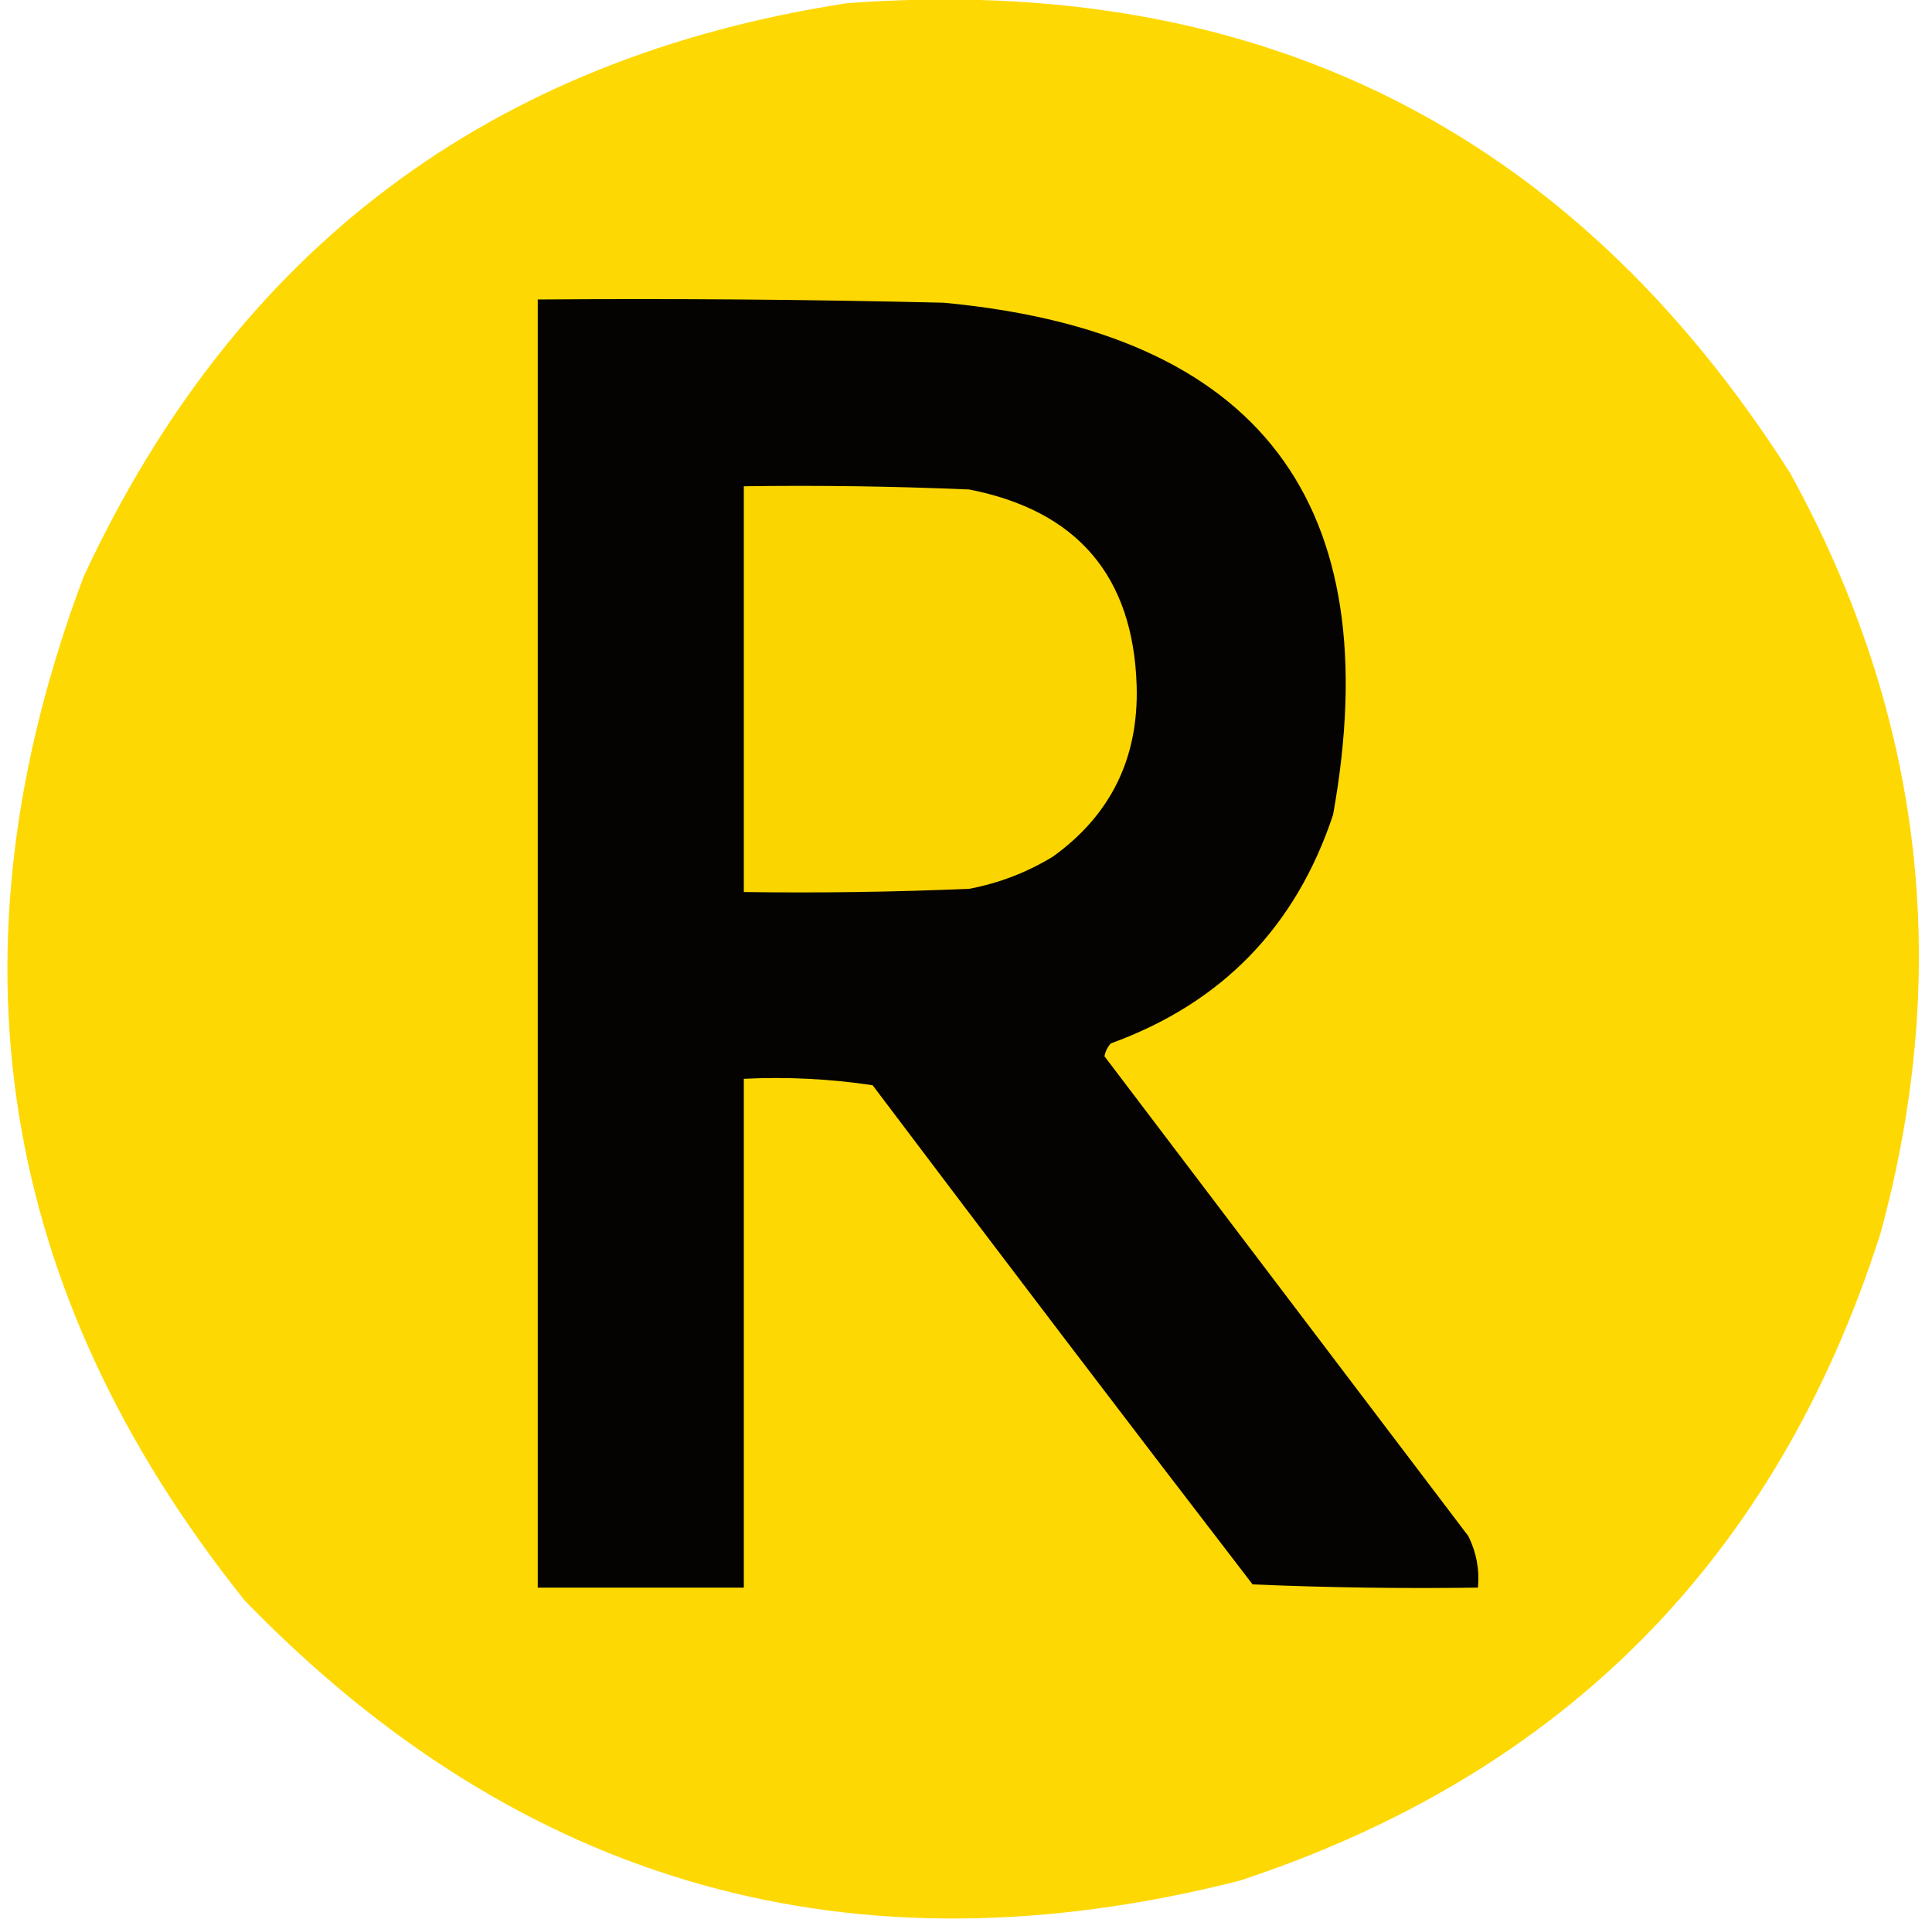
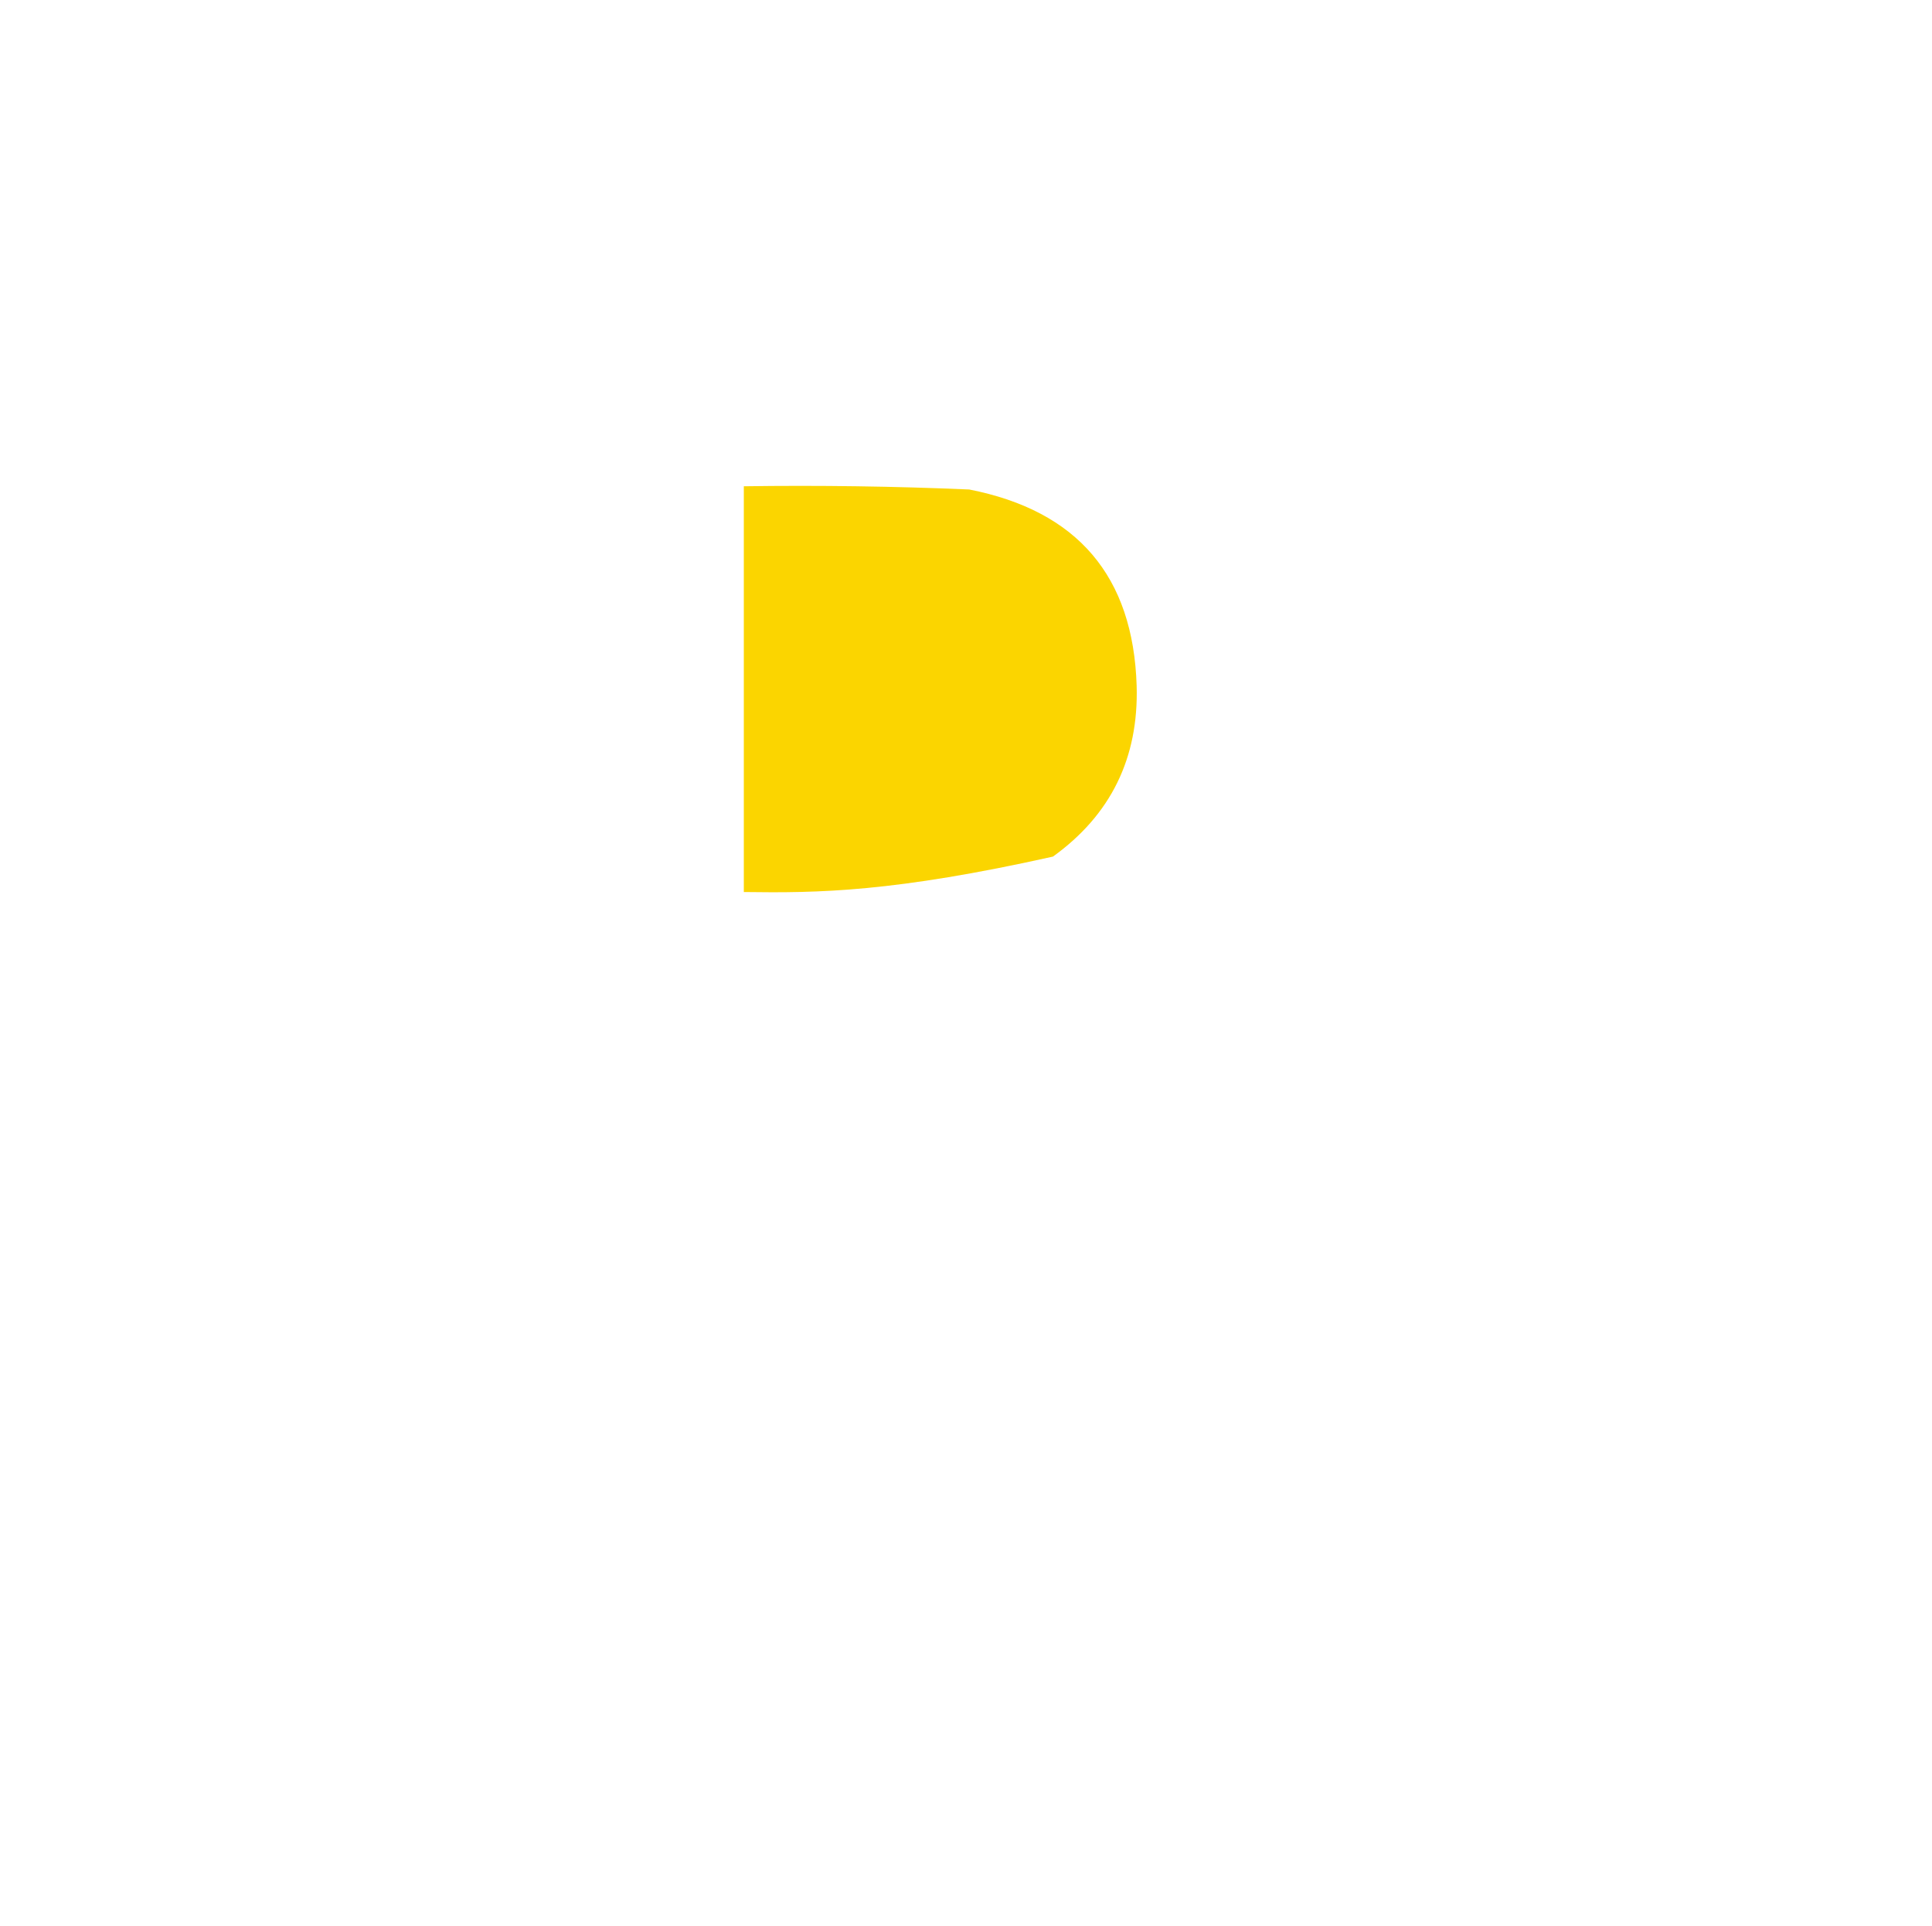
<svg xmlns="http://www.w3.org/2000/svg" version="1.1" width="300px" height="299px" style="shape-rendering:geometricPrecision; text-rendering:geometricPrecision; image-rendering:optimizeQuality; fill-rule:evenodd; clip-rule:evenodd">
  <g>
-     <path style="opacity:0.989" fill="#fed800" d="M 131.5,0.5 C 195.203,-4.232 244.036,20.102 278,73.5C 298.583,110.917 303.249,150.25 292,191.5C 275.902,241.931 242.735,275.431 192.5,292C 132.421,307.277 80.921,292.777 38,248.5C -0.493,200.397 -8.826,147.397 13,89.5C 36.65,38.678 76.15,9.012 131.5,0.5 Z" />
-   </g>
+     </g>
  <g>
-     <path style="opacity:1" fill="#040301" d="M 83.5,46.5 C 104.503,46.333 125.503,46.5 146.5,47C 195.529,51.564 215.696,78.064 207,126.5C 201.215,143.918 189.715,155.751 172.5,162C 171.978,162.561 171.645,163.228 171.5,164C 190.319,188.822 209.152,213.656 228,238.5C 229.252,241.014 229.752,243.68 229.5,246.5C 217.829,246.667 206.162,246.5 194.5,246C 174.712,220.257 155.045,194.423 135.5,168.5C 128.866,167.503 122.2,167.17 115.5,167.5C 115.5,193.833 115.5,220.167 115.5,246.5C 104.833,246.5 94.167,246.5 83.5,246.5C 83.5,179.833 83.5,113.167 83.5,46.5 Z" />
-   </g>
+     </g>
  <g>
-     <path style="opacity:1" fill="#fbd500" d="M 115.5,75.5 C 127.171,75.334 138.838,75.5 150.5,76C 167.307,79.302 175.974,89.469 176.5,106.5C 176.818,117.696 172.485,126.53 163.5,133C 159.469,135.455 155.136,137.121 150.5,138C 138.838,138.5 127.171,138.667 115.5,138.5C 115.5,117.5 115.5,96.5 115.5,75.5 Z" />
+     <path style="opacity:1" fill="#fbd500" d="M 115.5,75.5 C 127.171,75.334 138.838,75.5 150.5,76C 167.307,79.302 175.974,89.469 176.5,106.5C 176.818,117.696 172.485,126.53 163.5,133C 138.838,138.5 127.171,138.667 115.5,138.5C 115.5,117.5 115.5,96.5 115.5,75.5 Z" />
  </g>
</svg>